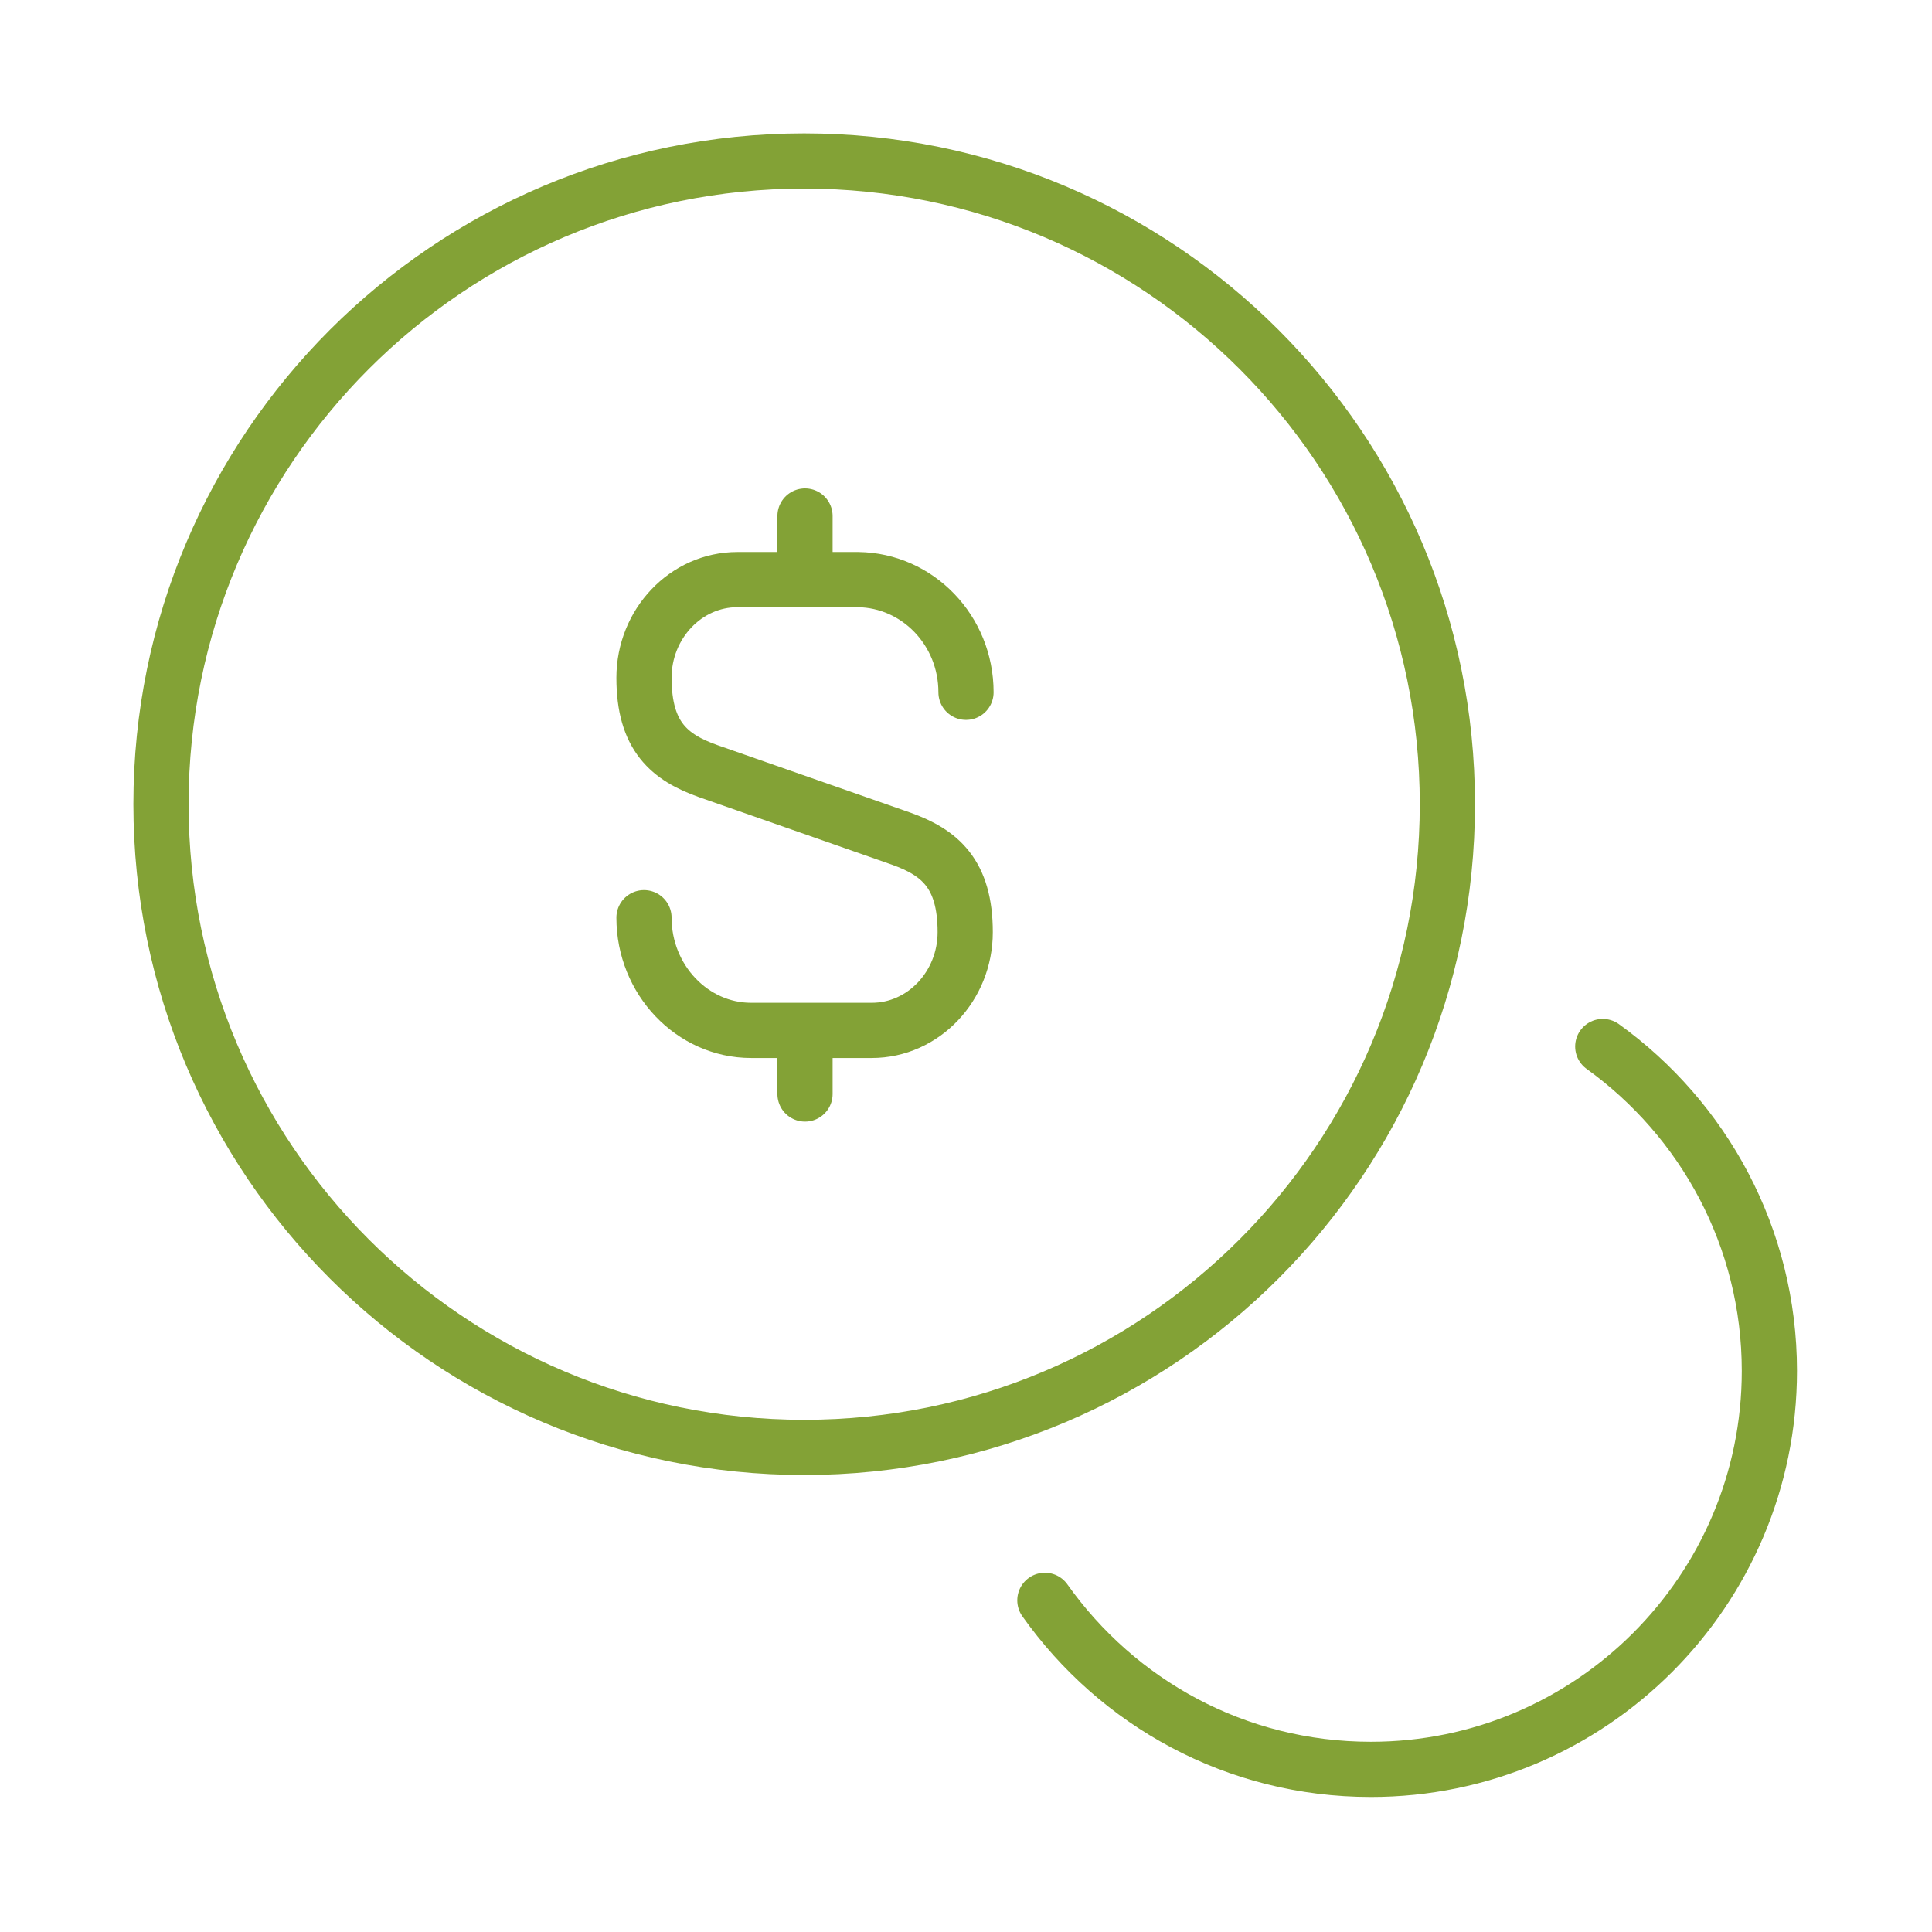
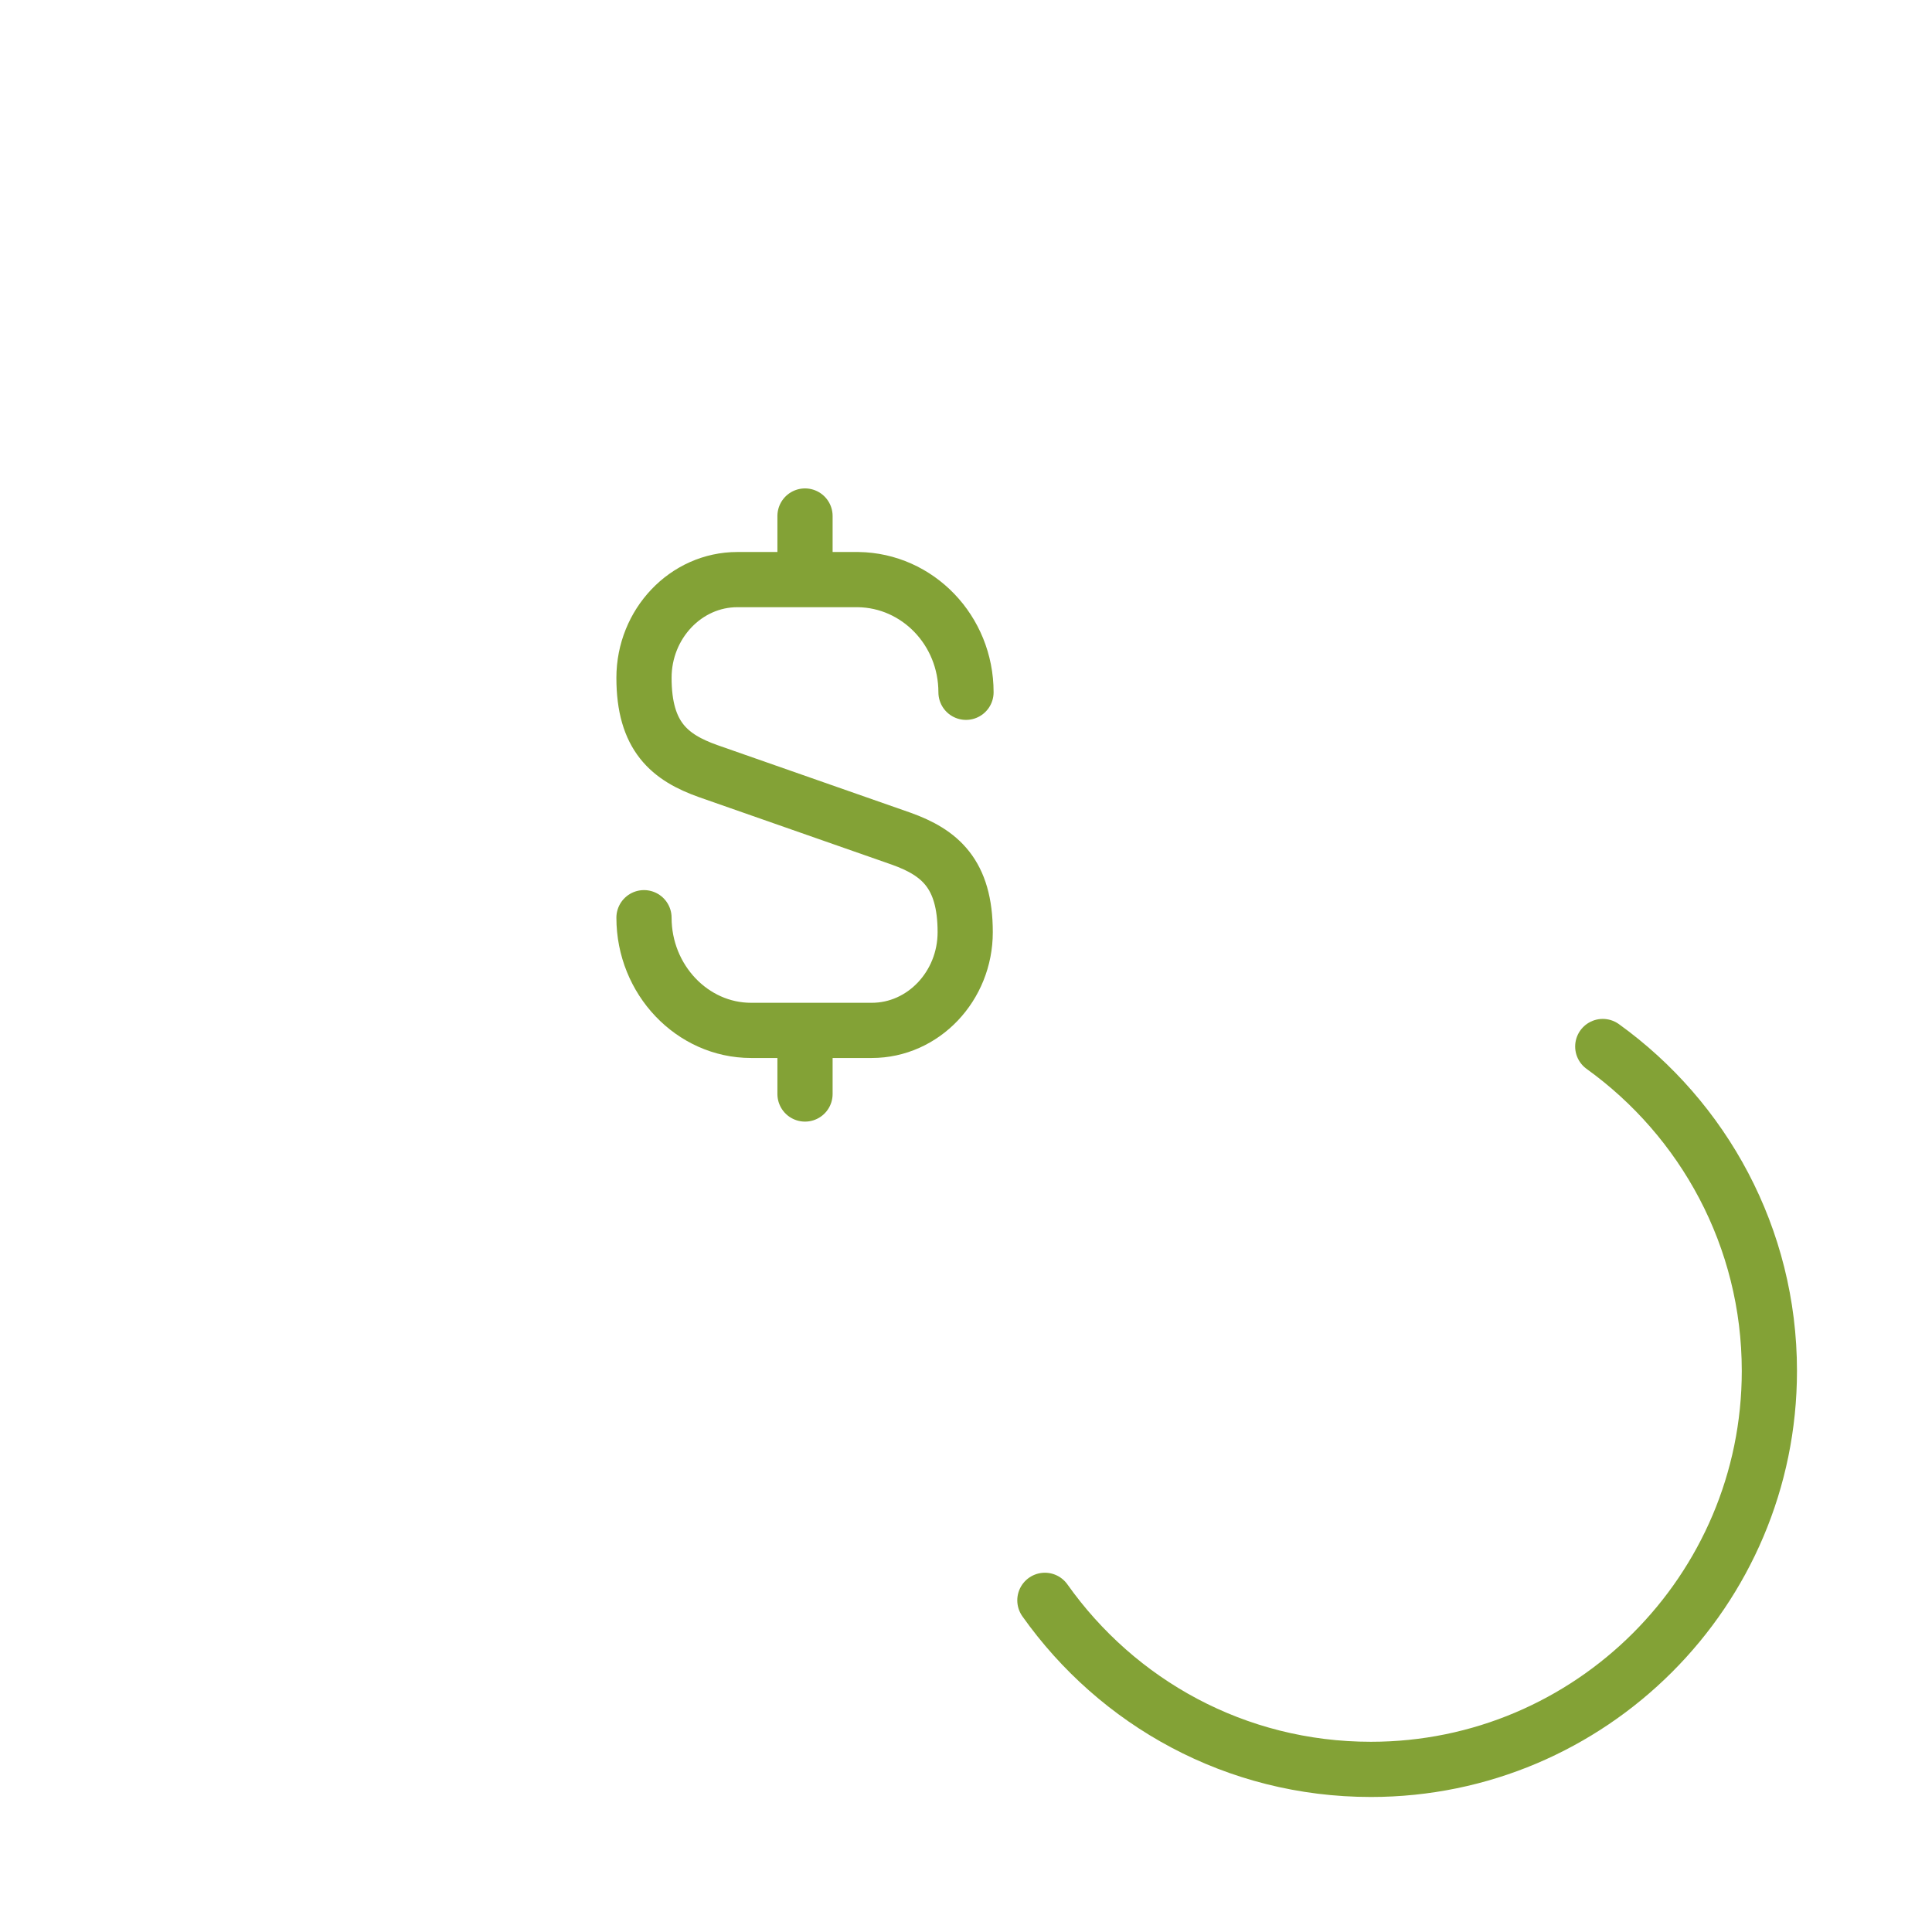
<svg xmlns="http://www.w3.org/2000/svg" width="70" height="70" viewBox="0 0 70 70" fill="none">
  <path d="M23.333 33.25C23.333 35.496 25.083 37.333 27.212 37.333H31.587C33.454 37.333 34.971 35.729 34.971 33.775C34.971 31.646 34.037 30.887 32.666 30.392L25.666 27.942C24.266 27.446 23.333 26.688 23.333 24.558C23.333 22.604 24.85 21 26.716 21H31.091C33.25 21.029 35 22.837 35 25.083" stroke="#83A236" stroke-width="2" stroke-linecap="round" stroke-linejoin="round" />
  <path d="M29.167 37.479V39.638" stroke="#83A236" stroke-width="2" stroke-linecap="round" stroke-linejoin="round" />
  <path d="M29.167 18.696V20.971" stroke="#83A236" stroke-width="2" stroke-linecap="round" stroke-linejoin="round" />
-   <path d="M29.137 52.442C42.008 52.442 52.441 42.008 52.441 29.137C52.441 16.267 42.008 5.833 29.137 5.833C16.267 5.833 5.833 16.267 5.833 29.137C5.833 42.008 16.267 52.442 29.137 52.442Z" stroke="#83A236" stroke-width="2" stroke-linecap="round" stroke-linejoin="round" />
  <path d="M37.858 57.983C40.483 61.688 44.771 64.108 49.671 64.108C57.633 64.108 64.108 57.633 64.108 49.671C64.108 44.829 61.717 40.542 58.071 37.917" stroke="#83A236" stroke-width="2" stroke-linecap="round" stroke-linejoin="round" />
</svg>